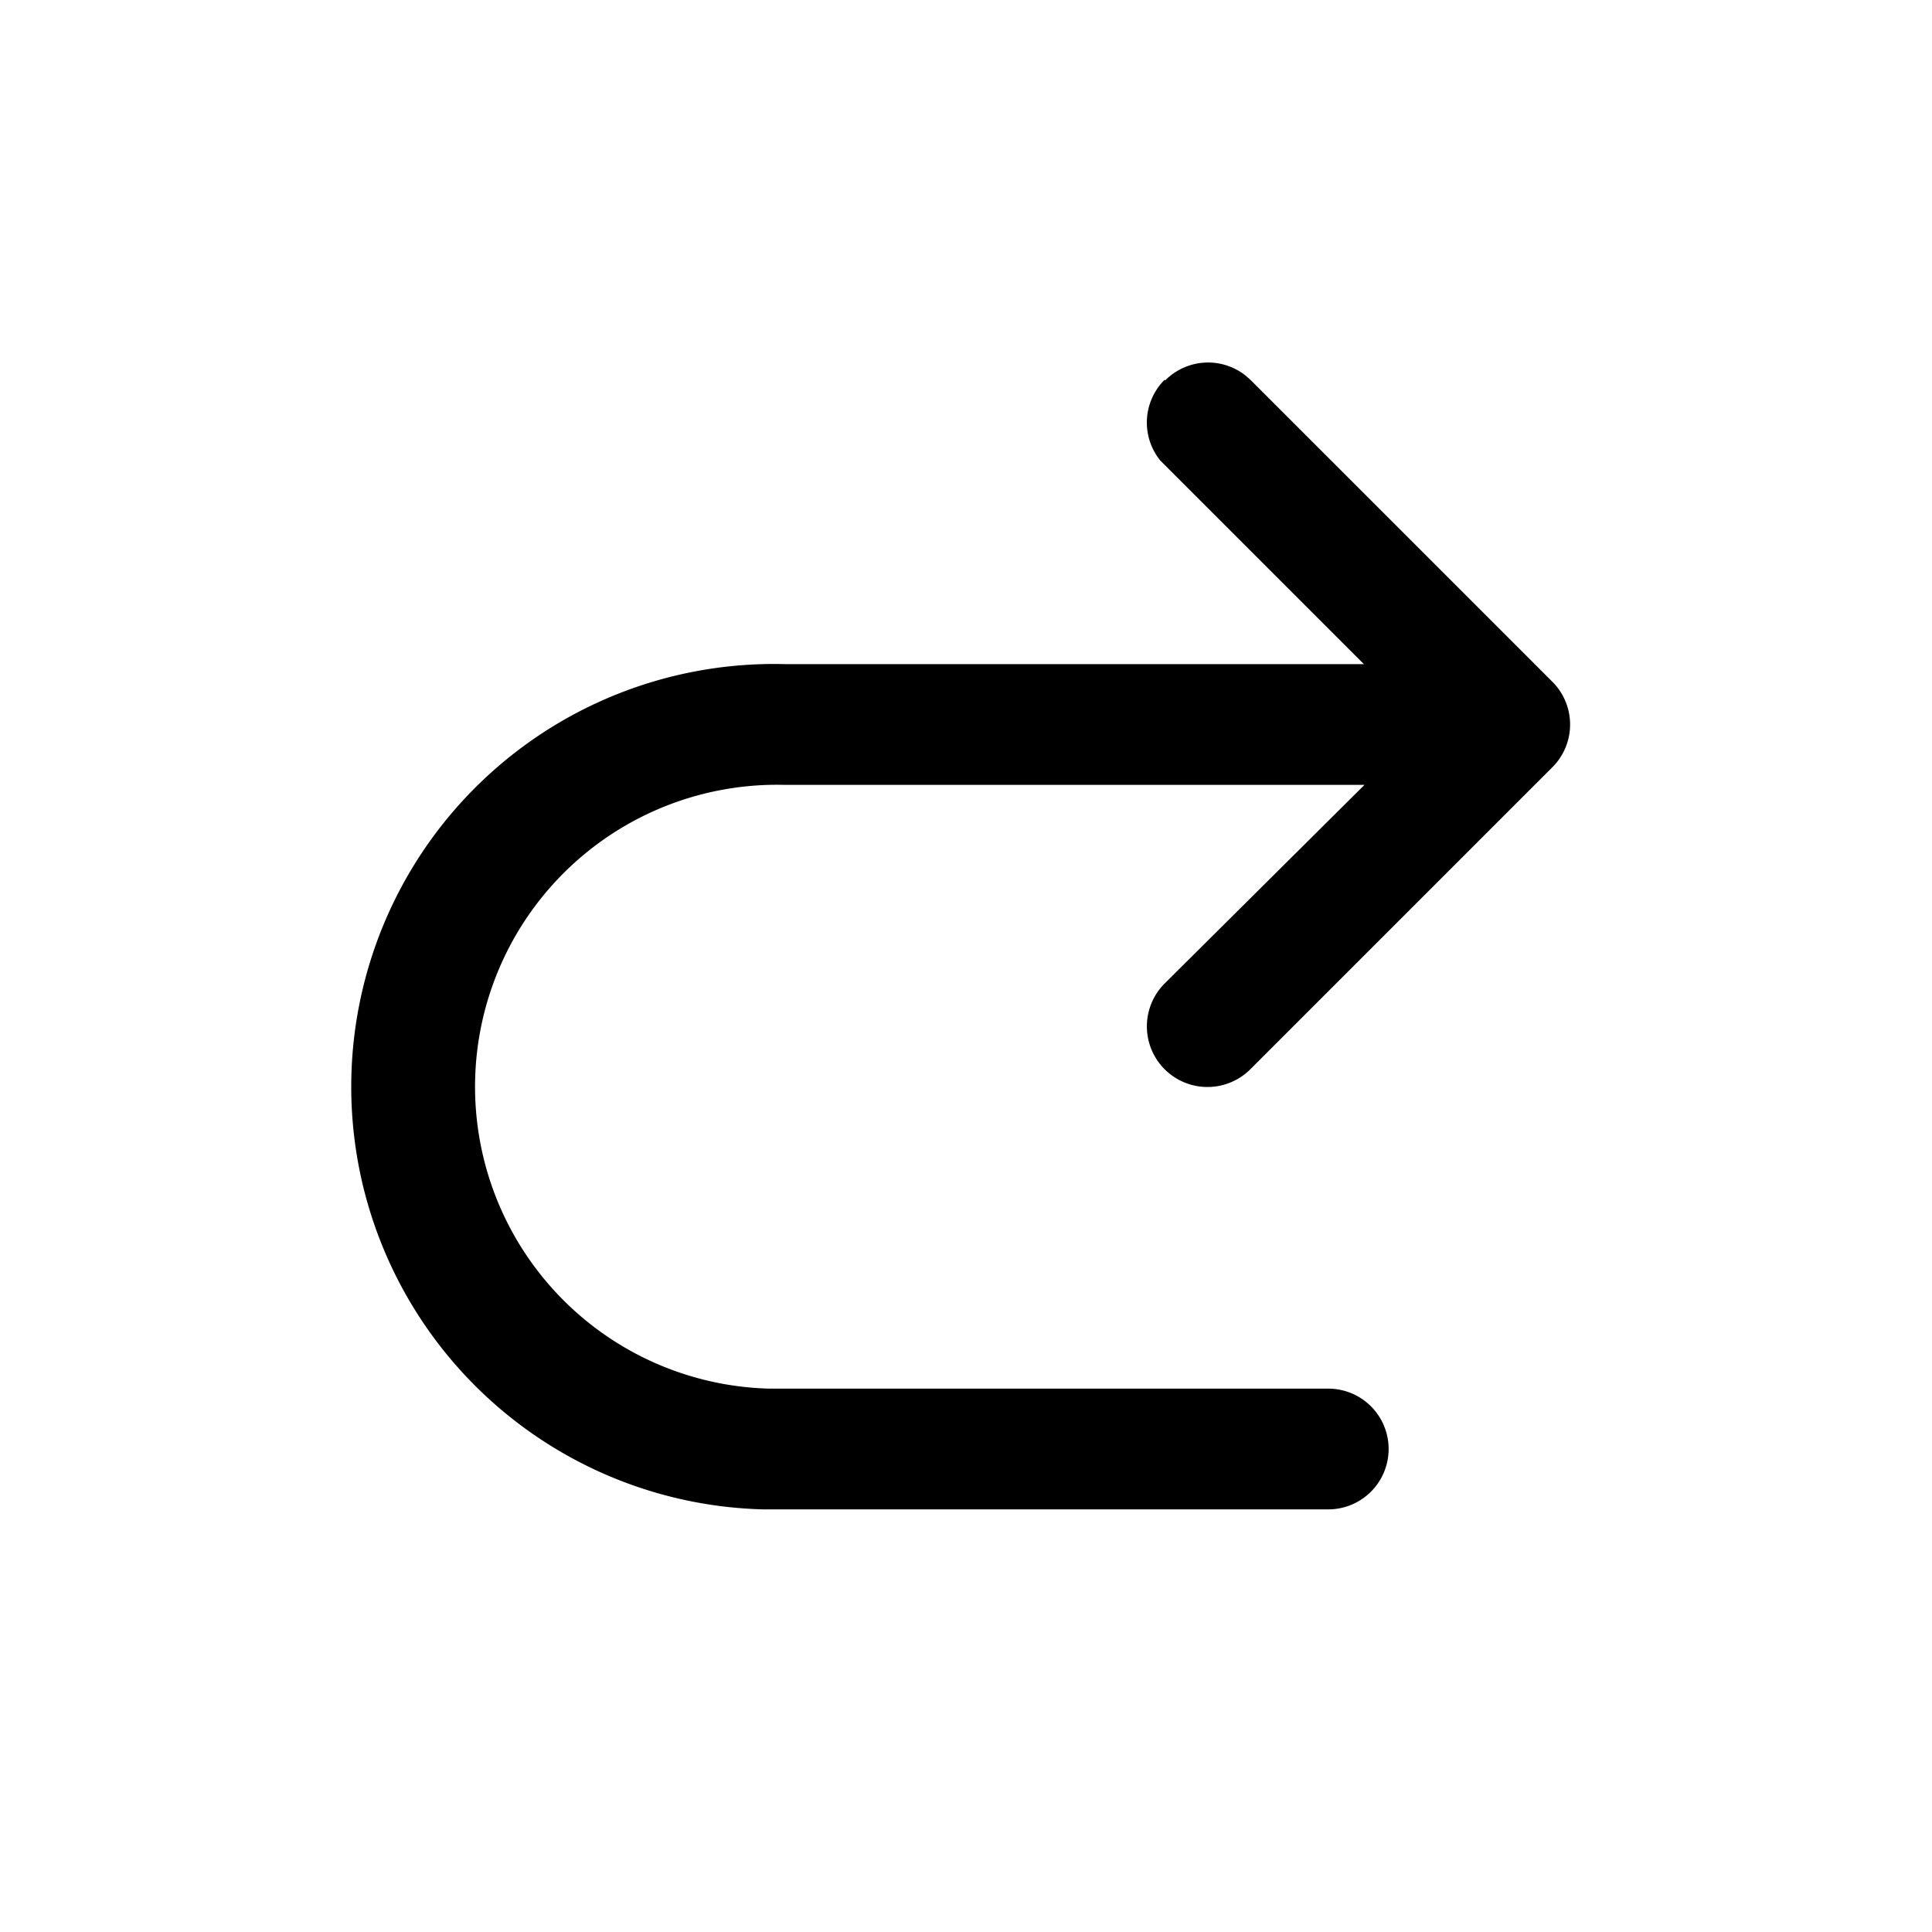
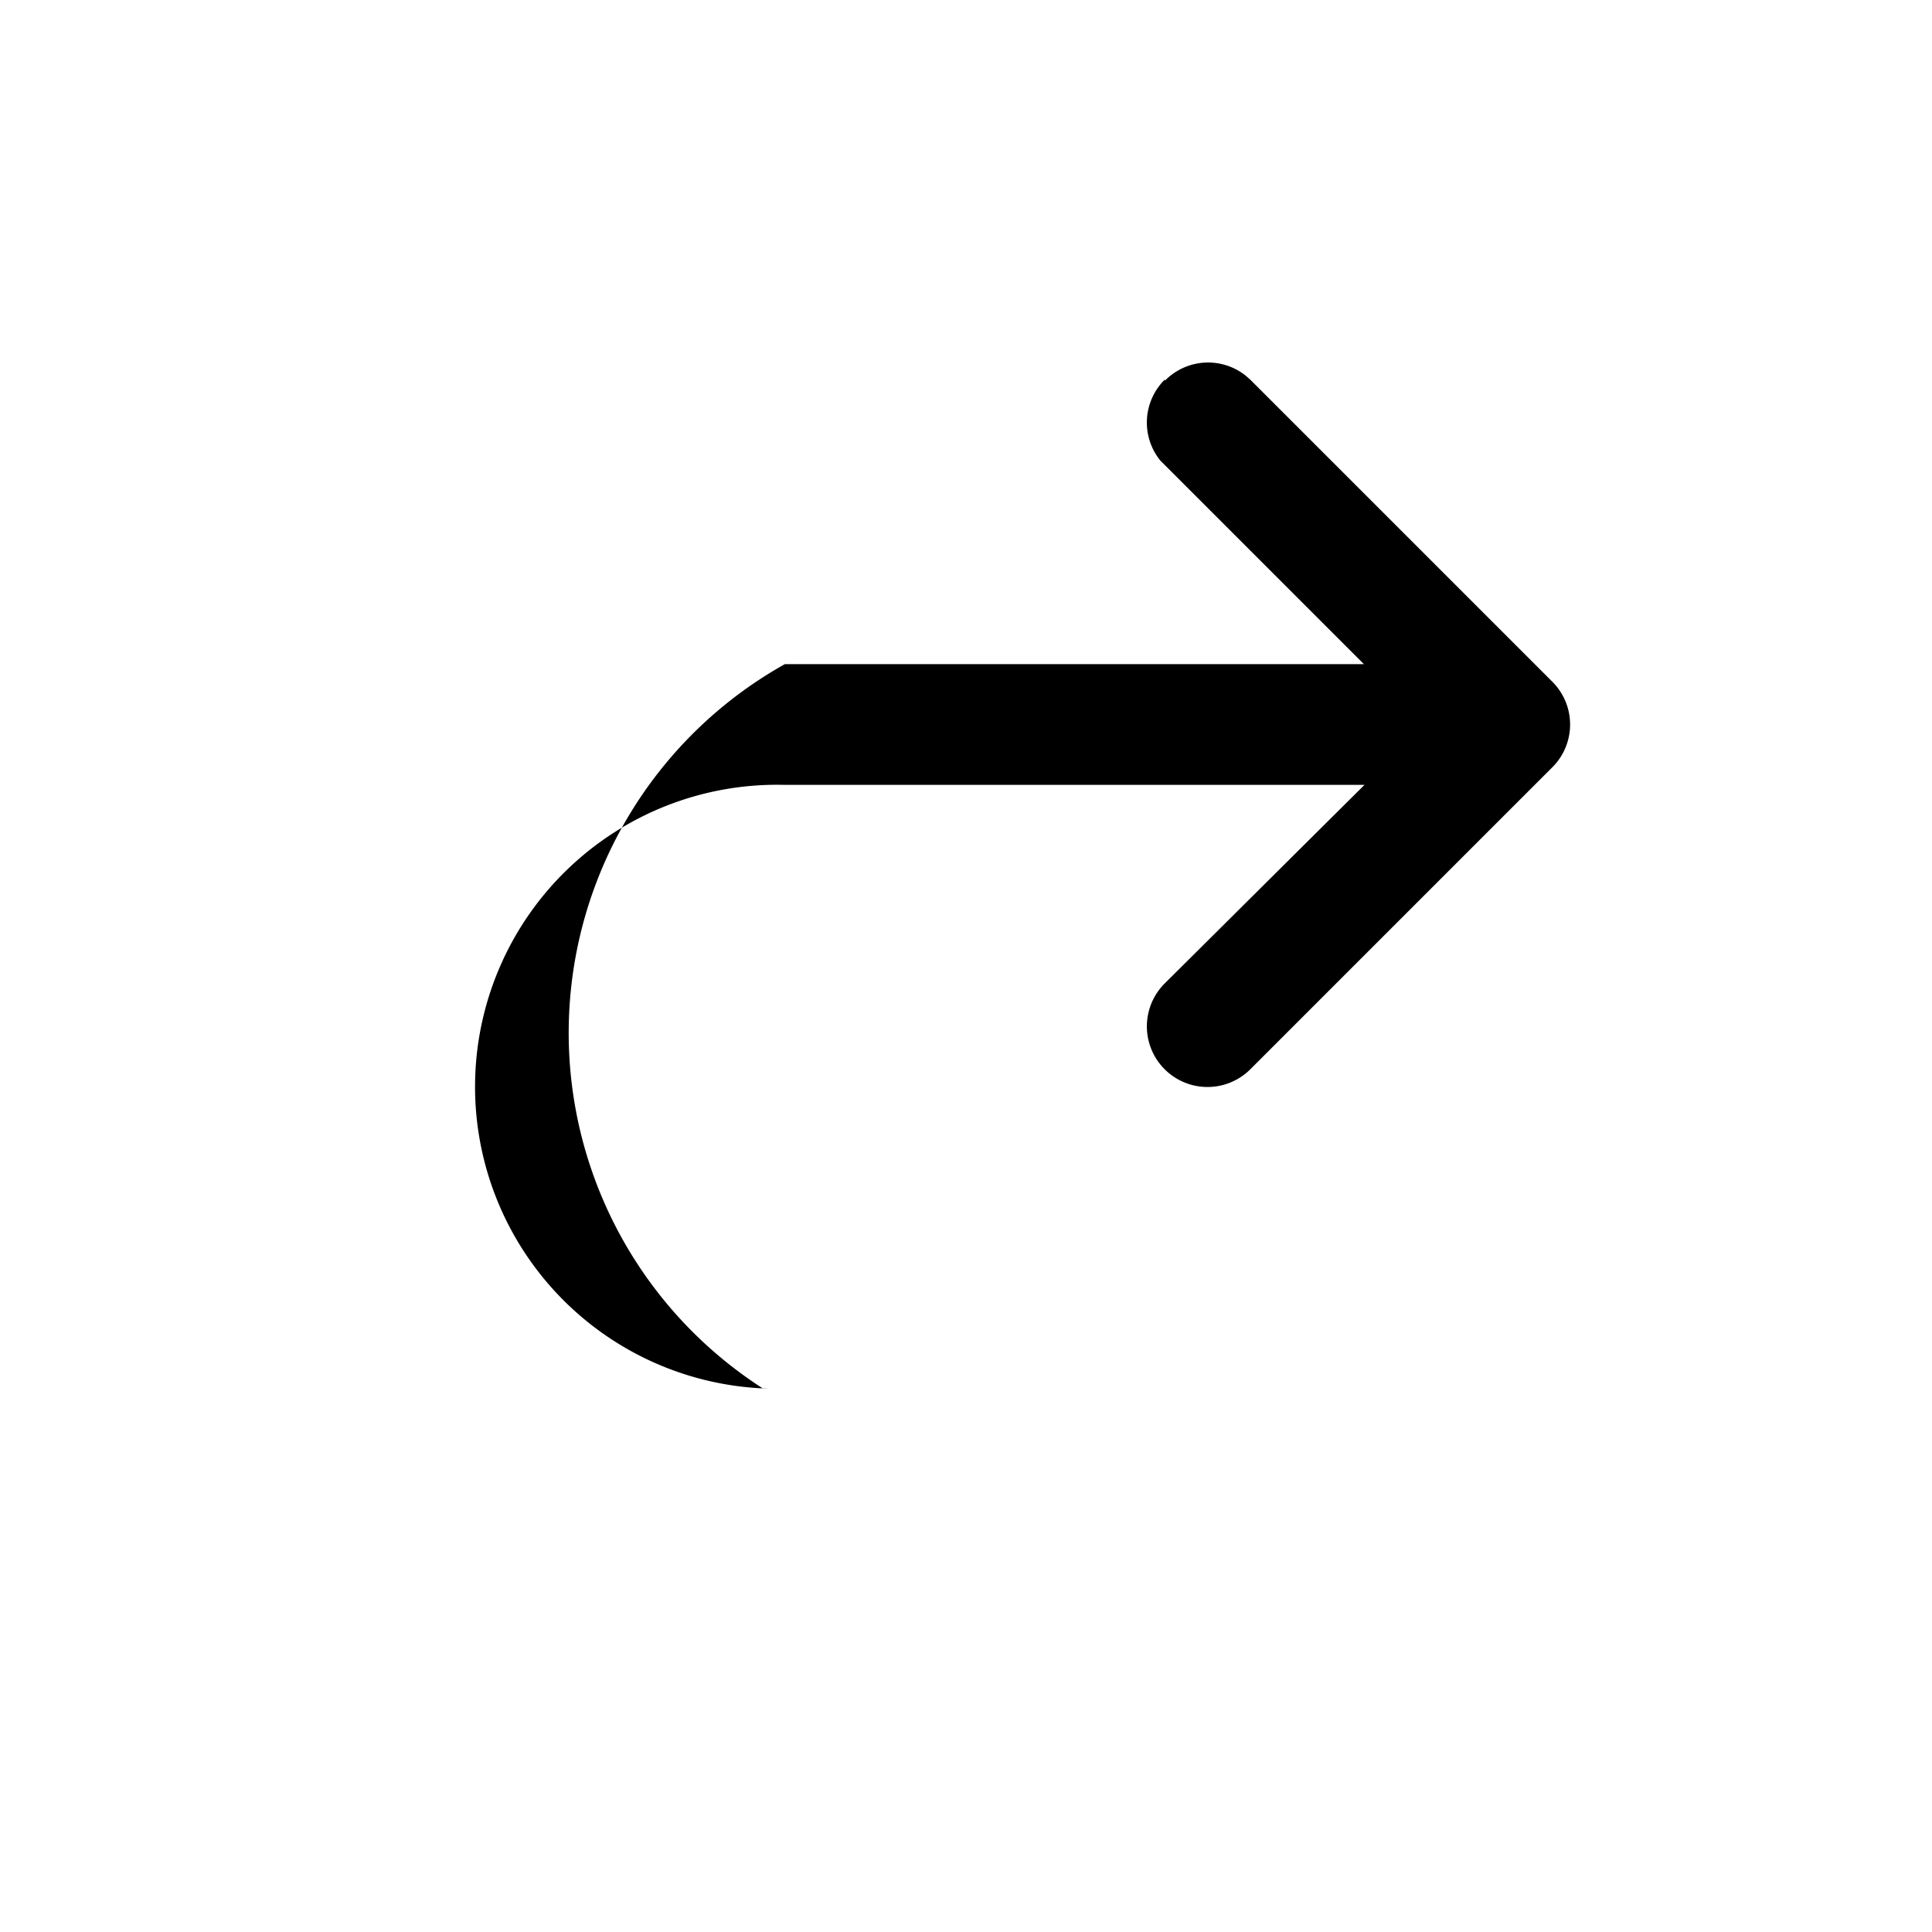
<svg xmlns="http://www.w3.org/2000/svg" width="32" height="32" viewBox="0 0 32 32">
-   <path d="M19.3 6.3a1 1 0 0 1 1.33-.08l.08.07 5 5a1 1 0 0 1 0 1.42l-5 5a1 1 0 0 1-1.42-1.42L22.6 13H13a5 5 0 0 0-.26 10H22a1 1 0 1 1 0 2h-9.36A7 7 0 0 1 13 11h9.59l-3.3-3.3-.07-.07a1 1 0 0 1 .07-1.34Z" />
+   <path d="M19.3 6.3a1 1 0 0 1 1.33-.08l.08.07 5 5a1 1 0 0 1 0 1.42l-5 5a1 1 0 0 1-1.42-1.42L22.6 13H13a5 5 0 0 0-.26 10H22h-9.36A7 7 0 0 1 13 11h9.59l-3.3-3.3-.07-.07a1 1 0 0 1 .07-1.34Z" />
</svg>